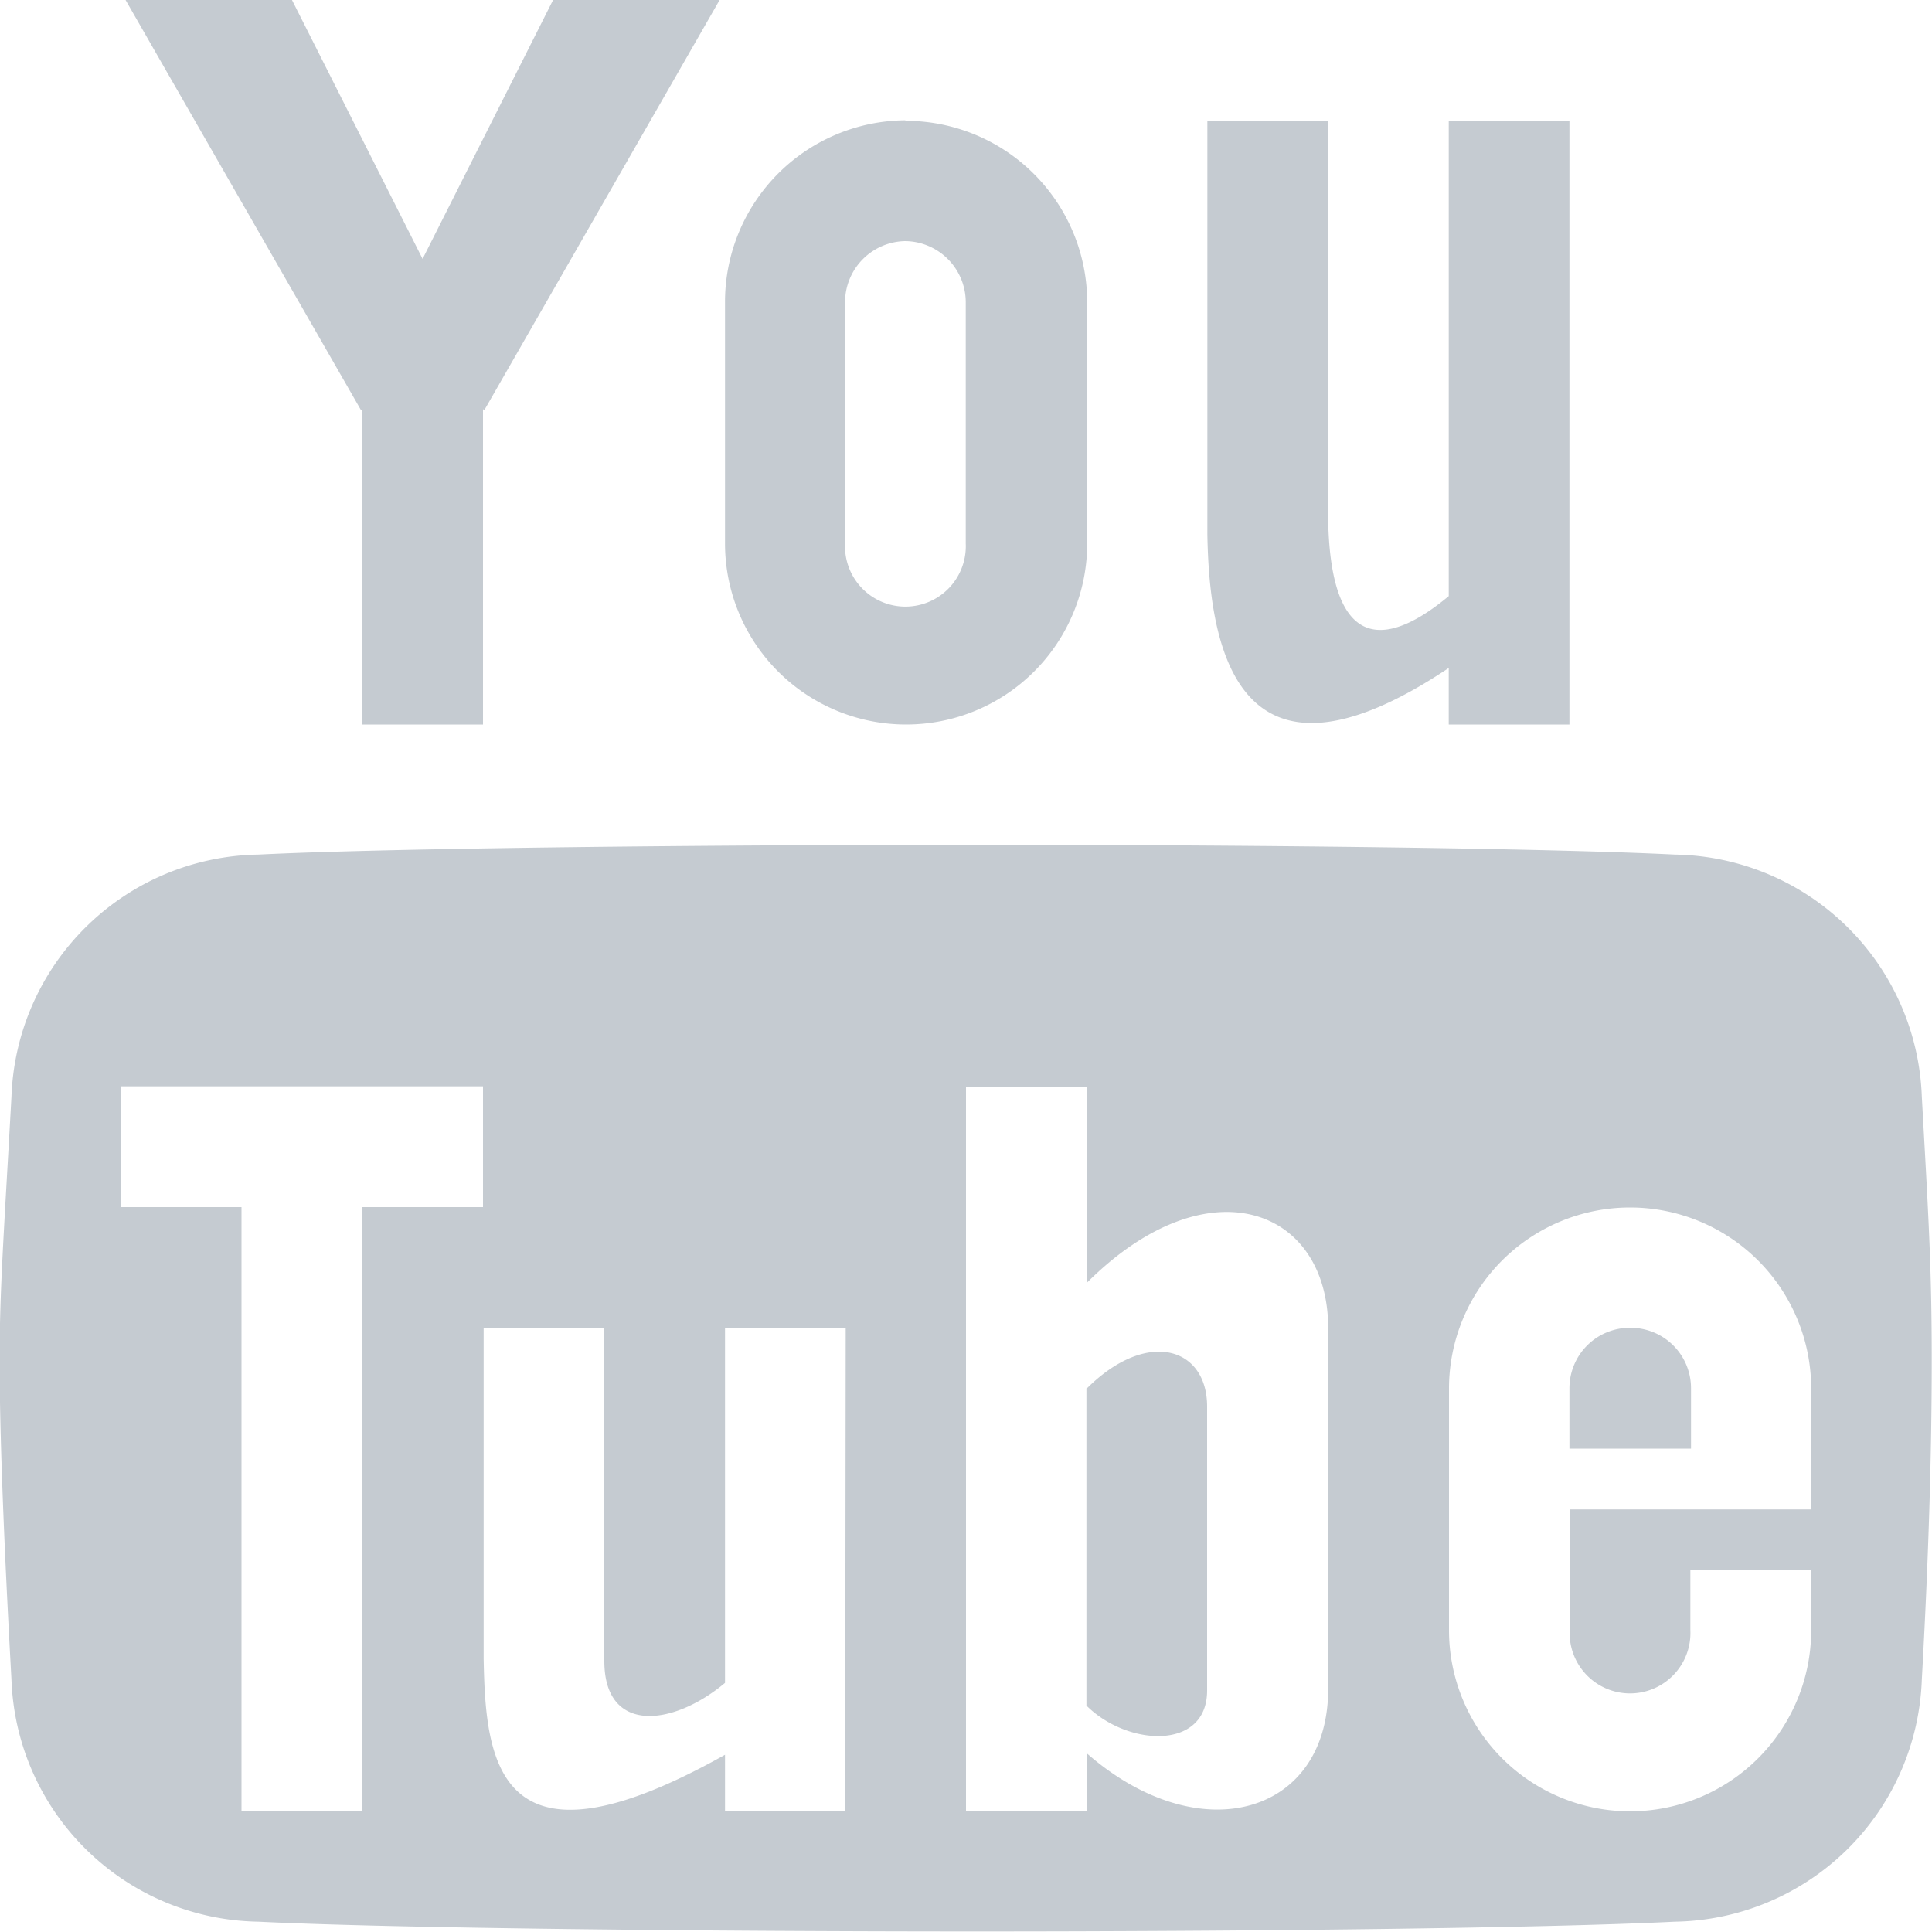
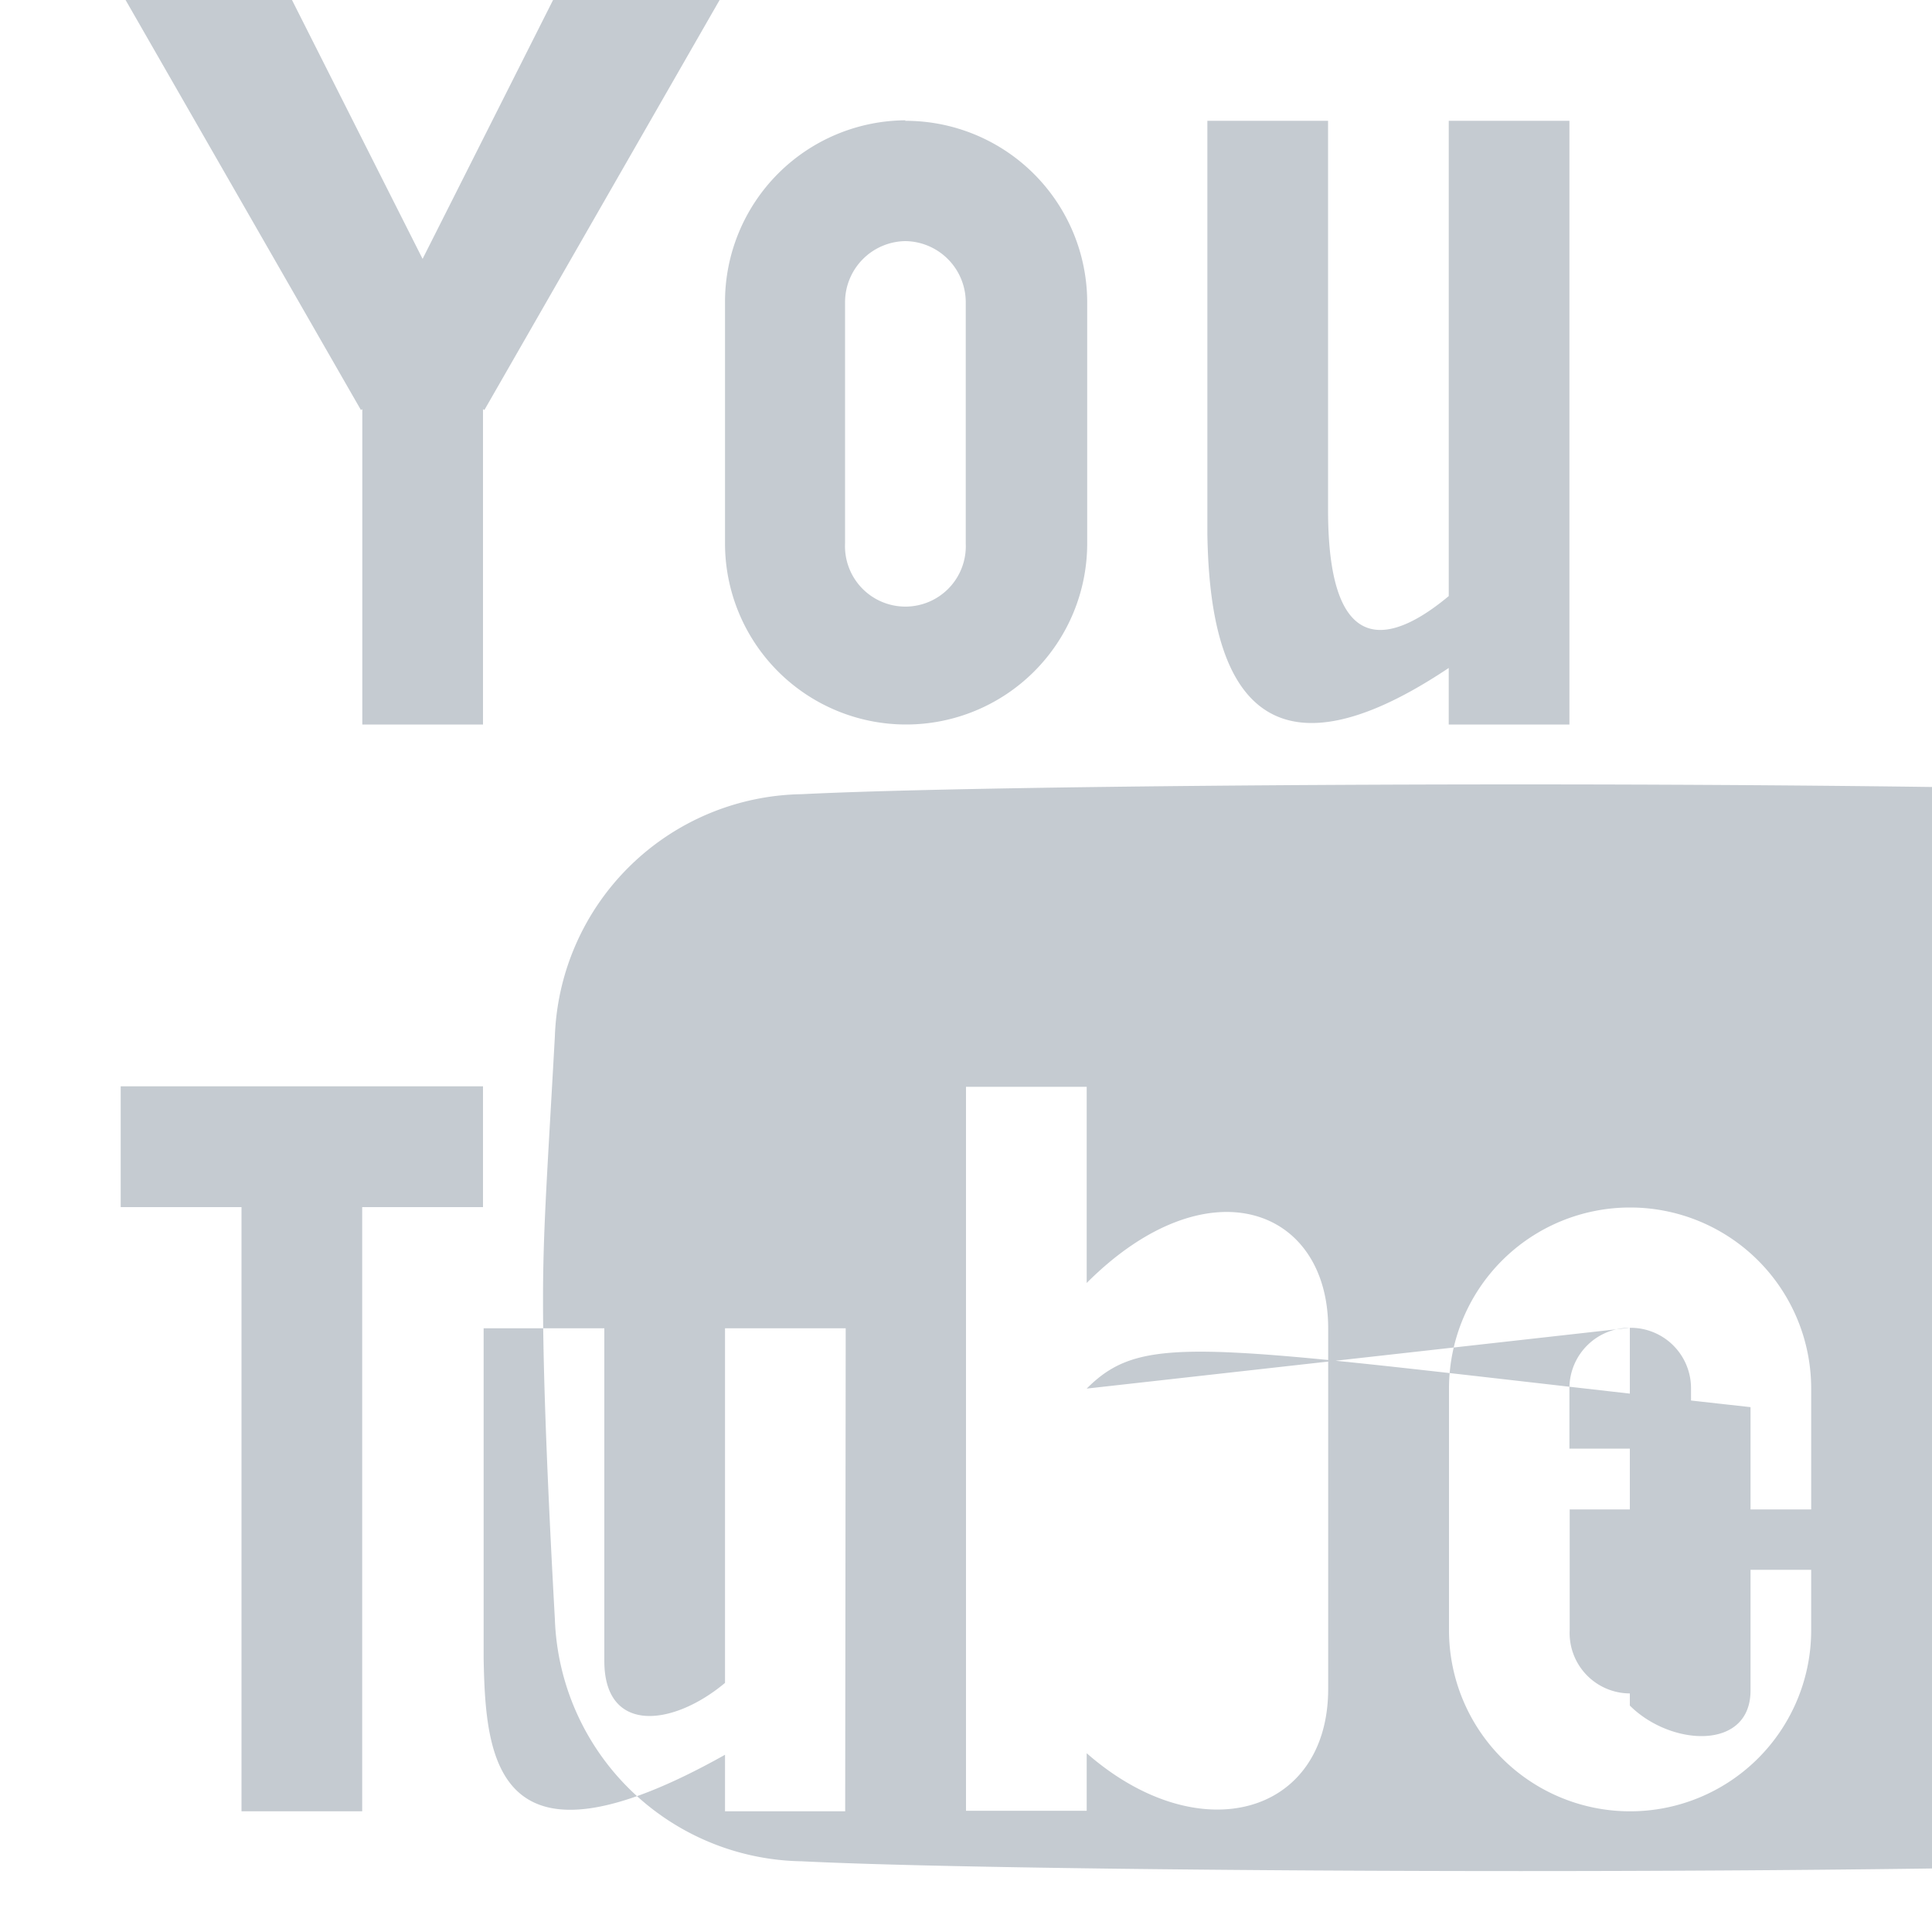
<svg xmlns="http://www.w3.org/2000/svg" width="15" height="15" viewBox="0 0 15 15">
-   <path id="Icon_metro-youtube" data-name="Icon metro-youtube" d="M6.865,1.928,5.852,3.938,4.838,1.928H3.546L5.373,5.111l.011-.006V7.553h.937V5.105l.011.006L8.158,1.928ZM9.6,3.8a.475.475,0,0,1,.469.469V6.147a.469.469,0,1,1-.937,0V4.272A.475.475,0,0,1,9.6,3.8Zm0-.938A1.41,1.41,0,0,0,8.2,4.272V6.147a1.406,1.406,0,1,0,2.812,0V4.272A1.41,1.41,0,0,0,9.6,2.866Zm4.219,0V6.556c-.409.341-.937.547-.937-.668V2.866h-.937V6.078h0c.014.775.178,2.17,1.874,1.036v.439h.937V2.866h-.937Zm1.406,9.375a.469.469,0,0,0-.469.469v.469H15.7v-.469a.469.469,0,0,0-.469-.469Zm-4.219.469V15.17c.317.317.937.352.937-.117v-2.2C11.946,12.387,11.477,12.241,11.008,12.709Zm6.486-2.263a1.949,1.949,0,0,0-1.917-1.88c-1.022-.051-3.361-.076-5.416-.076s-4.56.025-5.582.076a1.949,1.949,0,0,0-1.917,1.88c-.061,1.1-.092,1.5-.092,2.049s.031,1.375.092,2.476a1.949,1.949,0,0,0,1.917,1.88c1.022.051,3.527.076,5.582.076s4.394-.025,5.416-.076a1.949,1.949,0,0,0,1.917-1.88q.077-1.375.077-2.476c0-.734-.026-1.133-.077-2.049ZM5.383,15.991H4.446V11.3H3.508v-.938H6.321V11.3H5.383Zm3.75,0H8.2v-.439c-1.782,1-1.859.032-1.874-.743h0V12.241h.937v2.583c0,.566.528.512.937.17V12.241h.937Zm3.75-.951c0,.98-1,1.266-1.875.5v.447h-.937V10.366h.937v1.523c.937-.937,1.875-.586,1.875.352Zm3.75-1.862v.469H14.758v.938a.469.469,0,1,0,.937,0v-.469h.938v.469a1.406,1.406,0,1,1-2.812,0V12.709a1.406,1.406,0,1,1,2.812,0Z" transform="translate(-2.571 -1.928)" fill="#c5cbd1" />
+   <path id="Icon_metro-youtube" data-name="Icon metro-youtube" d="M6.865,1.928,5.852,3.938,4.838,1.928H3.546L5.373,5.111l.011-.006V7.553h.937V5.105l.011.006L8.158,1.928ZM9.6,3.8a.475.475,0,0,1,.469.469V6.147a.469.469,0,1,1-.937,0V4.272A.475.475,0,0,1,9.6,3.8Zm0-.938A1.41,1.41,0,0,0,8.2,4.272V6.147a1.406,1.406,0,1,0,2.812,0V4.272A1.41,1.41,0,0,0,9.6,2.866Zm4.219,0V6.556c-.409.341-.937.547-.937-.668V2.866h-.937V6.078h0c.014.775.178,2.17,1.874,1.036v.439h.937V2.866h-.937Zm1.406,9.375a.469.469,0,0,0-.469.469v.469H15.7v-.469a.469.469,0,0,0-.469-.469ZV15.17c.317.317.937.352.937-.117v-2.2C11.946,12.387,11.477,12.241,11.008,12.709Zm6.486-2.263a1.949,1.949,0,0,0-1.917-1.88c-1.022-.051-3.361-.076-5.416-.076s-4.56.025-5.582.076a1.949,1.949,0,0,0-1.917,1.88c-.061,1.1-.092,1.5-.092,2.049s.031,1.375.092,2.476a1.949,1.949,0,0,0,1.917,1.88c1.022.051,3.527.076,5.582.076s4.394-.025,5.416-.076a1.949,1.949,0,0,0,1.917-1.88q.077-1.375.077-2.476c0-.734-.026-1.133-.077-2.049ZM5.383,15.991H4.446V11.3H3.508v-.938H6.321V11.3H5.383Zm3.75,0H8.2v-.439c-1.782,1-1.859.032-1.874-.743h0V12.241h.937v2.583c0,.566.528.512.937.17V12.241h.937Zm3.75-.951c0,.98-1,1.266-1.875.5v.447h-.937V10.366h.937v1.523c.937-.937,1.875-.586,1.875.352Zm3.75-1.862v.469H14.758v.938a.469.469,0,1,0,.937,0v-.469h.938v.469a1.406,1.406,0,1,1-2.812,0V12.709a1.406,1.406,0,1,1,2.812,0Z" transform="translate(-2.571 -1.928)" fill="#c5cbd1" />
</svg>